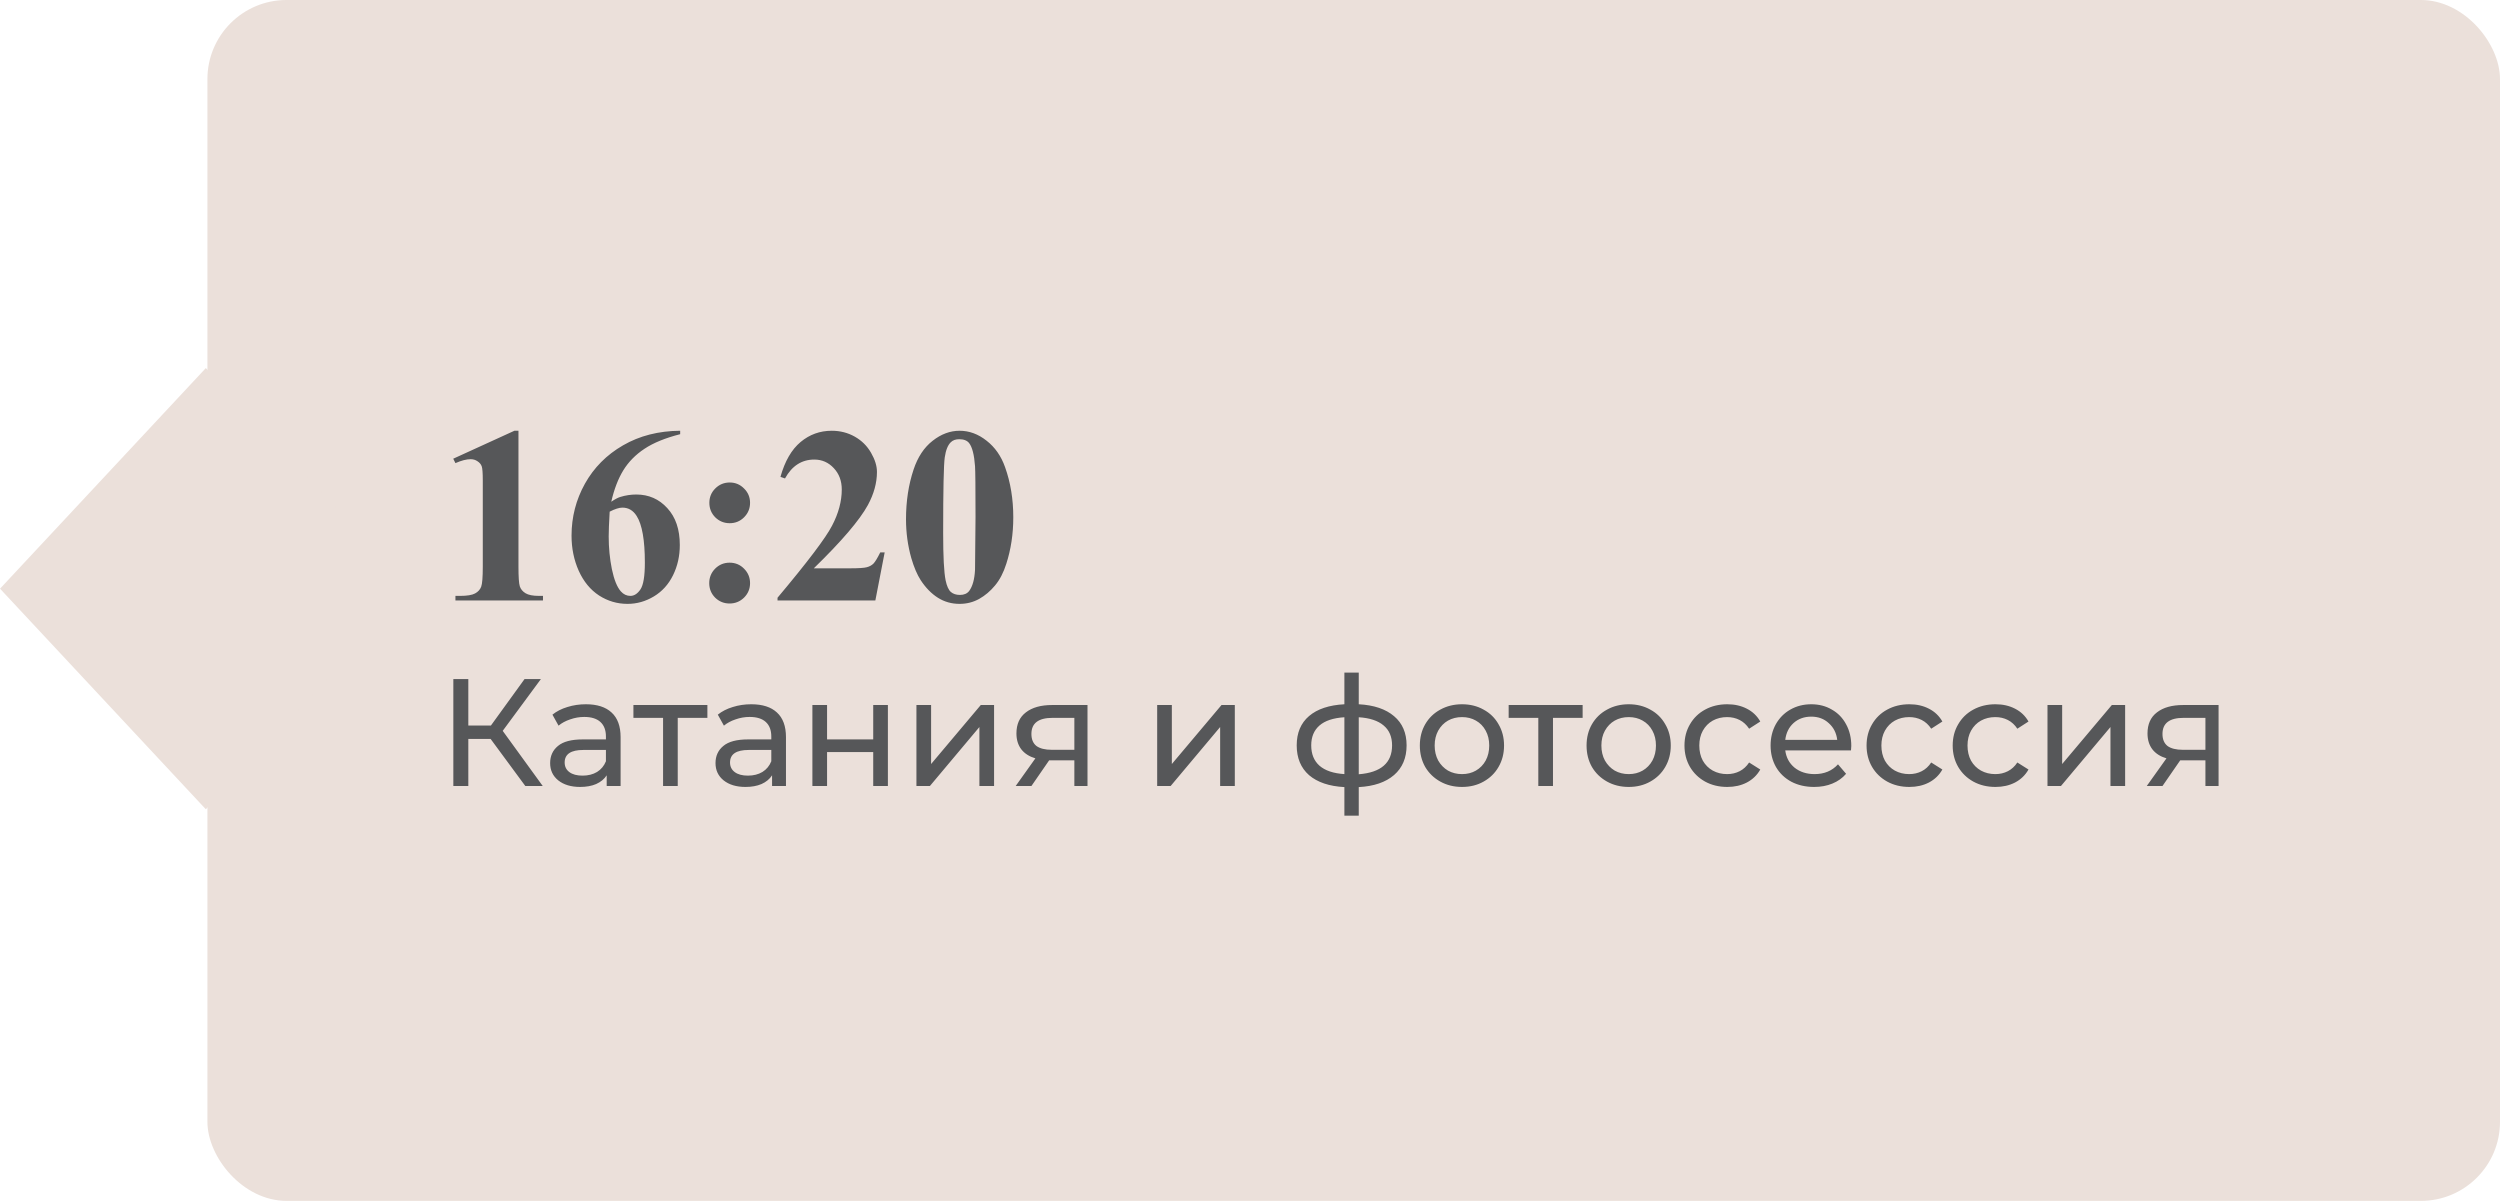
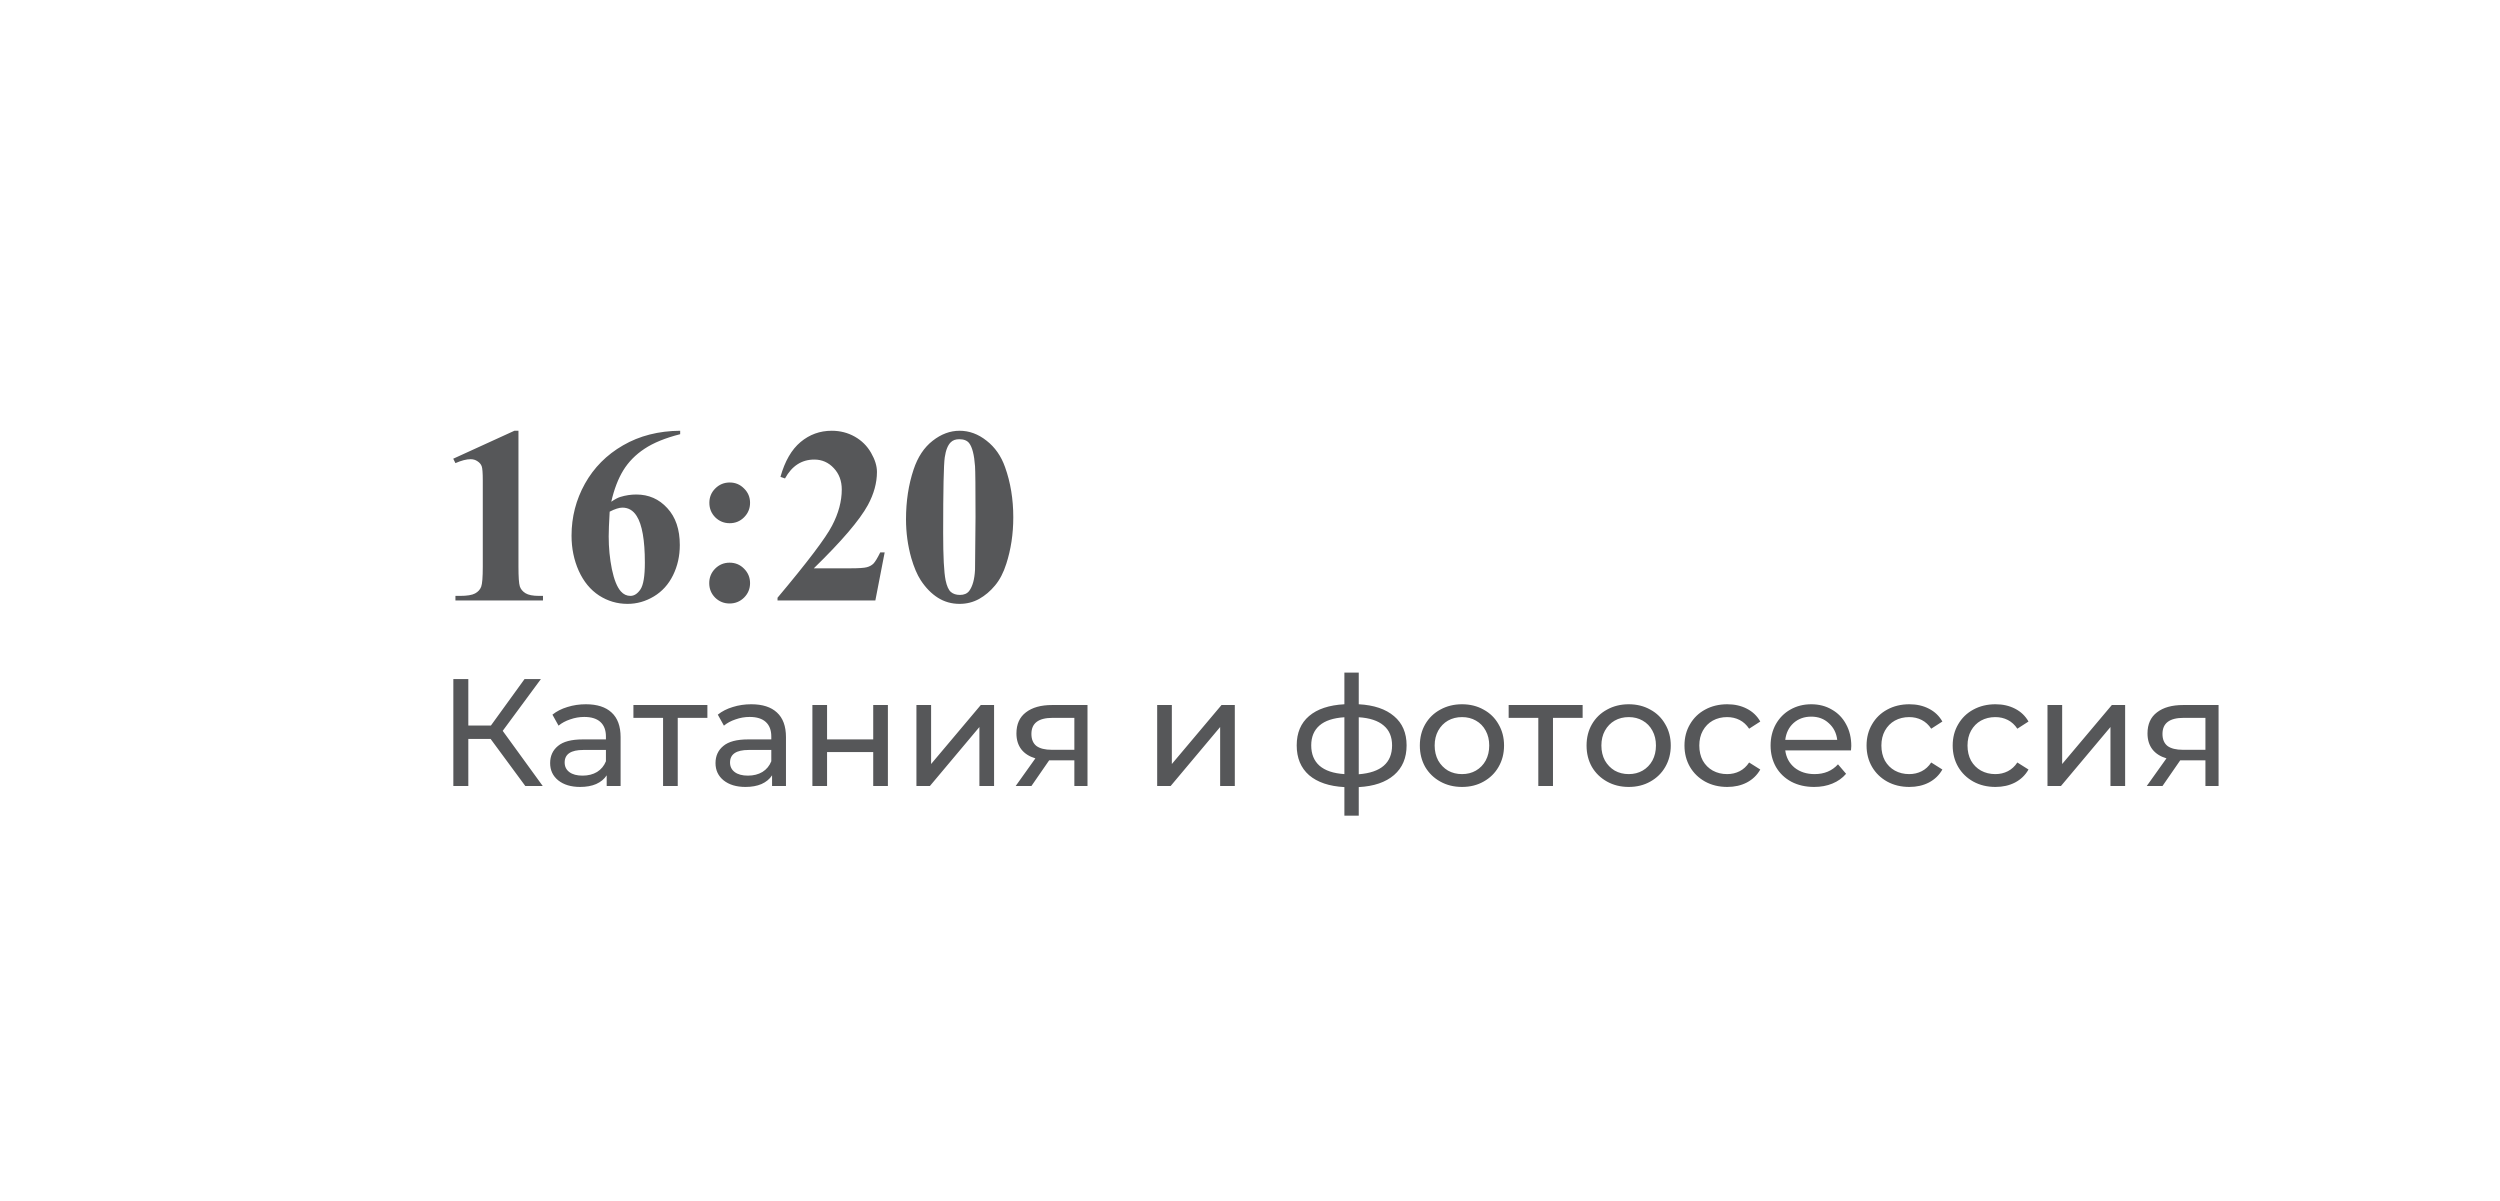
<svg xmlns="http://www.w3.org/2000/svg" width="229" height="110" viewBox="0 0 229 110" fill="none">
-   <rect x="19" width="210" height="110" rx="7.247" fill="#EBE0DA" />
-   <rect width="27.643" height="27.643" transform="matrix(0.682 0.731 -0.682 0.731 18.855 33.716)" fill="#EBE0DA" />
  <path d="M47.491 39.457V51.912C47.491 52.847 47.532 53.447 47.614 53.709C47.697 53.963 47.869 54.173 48.131 54.337C48.393 54.502 48.812 54.584 49.389 54.584H49.737V55H41.718V54.584H42.123C42.774 54.584 43.238 54.51 43.515 54.36C43.792 54.21 43.979 54.004 44.077 53.742C44.174 53.48 44.223 52.87 44.223 51.912V44.017C44.223 43.313 44.189 42.875 44.122 42.703C44.054 42.523 43.927 42.373 43.74 42.253C43.56 42.126 43.35 42.062 43.111 42.062C42.729 42.062 42.265 42.182 41.718 42.422L41.516 42.018L47.12 39.457H47.491ZM62.304 39.457V39.772C60.949 40.116 59.859 40.561 59.036 41.108C58.22 41.647 57.572 42.306 57.093 43.084C56.621 43.856 56.254 44.814 55.992 45.959C56.322 45.735 56.595 45.589 56.812 45.522C57.299 45.372 57.789 45.297 58.283 45.297C59.421 45.297 60.368 45.712 61.124 46.544C61.888 47.367 62.27 48.494 62.27 49.924C62.27 50.927 62.064 51.848 61.652 52.687C61.241 53.525 60.657 54.173 59.9 54.629C59.144 55.086 58.336 55.315 57.475 55.315C56.539 55.315 55.674 55.06 54.88 54.551C54.087 54.034 53.465 53.282 53.016 52.294C52.574 51.305 52.353 50.231 52.353 49.07C52.353 47.363 52.762 45.776 53.578 44.309C54.401 42.834 55.565 41.662 57.07 40.794C58.583 39.917 60.327 39.472 62.304 39.457ZM55.846 46.869C55.786 47.902 55.756 48.658 55.756 49.138C55.756 50.171 55.854 51.17 56.048 52.136C56.251 53.102 56.524 53.78 56.868 54.169C57.115 54.446 57.407 54.584 57.744 54.584C58.089 54.584 58.395 54.386 58.665 53.989C58.935 53.585 59.069 52.769 59.069 51.541C59.069 49.475 58.819 48.048 58.317 47.262C57.995 46.753 57.561 46.498 57.014 46.498C56.715 46.498 56.325 46.622 55.846 46.869ZM66.841 44.196C67.357 44.196 67.795 44.38 68.155 44.747C68.522 45.106 68.705 45.544 68.705 46.06C68.705 46.577 68.522 47.019 68.155 47.386C67.795 47.745 67.357 47.925 66.841 47.925C66.324 47.925 65.882 47.745 65.516 47.386C65.156 47.019 64.977 46.577 64.977 46.06C64.977 45.544 65.156 45.106 65.516 44.747C65.882 44.38 66.324 44.196 66.841 44.196ZM66.83 51.541C67.354 51.541 67.795 51.724 68.155 52.091C68.522 52.458 68.705 52.9 68.705 53.416C68.705 53.933 68.522 54.375 68.155 54.742C67.788 55.101 67.346 55.281 66.83 55.281C66.313 55.281 65.871 55.101 65.504 54.742C65.145 54.375 64.965 53.933 64.965 53.416C64.965 52.9 65.145 52.458 65.504 52.091C65.871 51.724 66.313 51.541 66.83 51.541ZM80.183 55H71.221V54.753C73.968 51.481 75.634 49.28 76.218 48.149C76.81 47.019 77.106 45.915 77.106 44.836C77.106 44.05 76.862 43.399 76.376 42.882C75.889 42.358 75.294 42.096 74.59 42.096C73.437 42.096 72.542 42.673 71.906 43.826L71.49 43.68C71.894 42.242 72.508 41.179 73.332 40.49C74.156 39.801 75.106 39.457 76.185 39.457C76.956 39.457 77.659 39.637 78.296 39.996C78.932 40.355 79.43 40.85 79.79 41.478C80.149 42.1 80.329 42.684 80.329 43.23C80.329 44.226 80.052 45.237 79.498 46.263C78.741 47.648 77.091 49.579 74.545 52.058H77.835C78.644 52.058 79.168 52.024 79.408 51.956C79.655 51.889 79.857 51.777 80.014 51.62C80.171 51.455 80.377 51.114 80.632 50.598H81.036L80.183 55ZM92.817 47.386C92.817 48.906 92.603 50.324 92.177 51.642C91.922 52.451 91.578 53.113 91.144 53.63C90.717 54.147 90.23 54.558 89.684 54.865C89.137 55.165 88.542 55.315 87.898 55.315C87.164 55.315 86.502 55.127 85.91 54.753C85.319 54.379 84.795 53.843 84.338 53.147C84.008 52.638 83.72 51.96 83.473 51.114C83.151 49.969 82.99 48.786 82.99 47.565C82.99 45.911 83.222 44.391 83.686 43.006C84.068 41.86 84.649 40.984 85.427 40.378C86.206 39.764 87.029 39.457 87.898 39.457C88.781 39.457 89.605 39.76 90.369 40.367C91.14 40.966 91.705 41.774 92.064 42.792C92.566 44.193 92.817 45.724 92.817 47.386ZM89.358 47.363C89.358 44.698 89.343 43.144 89.313 42.703C89.238 41.662 89.058 40.958 88.774 40.591C88.587 40.352 88.284 40.232 87.864 40.232C87.542 40.232 87.288 40.322 87.101 40.502C86.824 40.764 86.636 41.228 86.539 41.894C86.442 42.553 86.393 44.863 86.393 48.823C86.393 50.98 86.468 52.425 86.618 53.158C86.73 53.69 86.891 54.045 87.101 54.225C87.31 54.405 87.587 54.495 87.932 54.495C88.306 54.495 88.587 54.375 88.774 54.135C89.088 53.716 89.268 53.068 89.313 52.192L89.358 47.363ZM44.942 67.688H42.898V72H41.526V62.2H42.898V66.456H44.97L48.05 62.2H49.548L46.048 66.946L49.716 72H48.12L44.942 67.688ZM53.669 64.51C54.695 64.51 55.479 64.762 56.021 65.266C56.571 65.77 56.847 66.521 56.847 67.52V72H55.573V71.02C55.349 71.365 55.027 71.631 54.607 71.818C54.196 71.995 53.706 72.084 53.137 72.084C52.306 72.084 51.639 71.883 51.135 71.482C50.64 71.081 50.393 70.553 50.393 69.9C50.393 69.247 50.631 68.724 51.107 68.332C51.583 67.931 52.339 67.73 53.375 67.73H55.503V67.464C55.503 66.885 55.335 66.442 54.999 66.134C54.663 65.826 54.168 65.672 53.515 65.672C53.076 65.672 52.647 65.747 52.227 65.896C51.807 66.036 51.452 66.227 51.163 66.47L50.603 65.462C50.985 65.154 51.443 64.921 51.975 64.762C52.507 64.594 53.071 64.51 53.669 64.51ZM53.361 71.048C53.874 71.048 54.317 70.936 54.691 70.712C55.064 70.479 55.335 70.152 55.503 69.732V68.696H53.431C52.292 68.696 51.723 69.079 51.723 69.844C51.723 70.217 51.867 70.511 52.157 70.726C52.446 70.941 52.847 71.048 53.361 71.048ZM64.797 65.756H62.081V72H60.737V65.756H58.021V64.58H64.797V65.756ZM68.817 64.51C69.844 64.51 70.628 64.762 71.169 65.266C71.72 65.77 71.995 66.521 71.995 67.52V72H70.721V71.02C70.497 71.365 70.175 71.631 69.755 71.818C69.344 71.995 68.855 72.084 68.285 72.084C67.454 72.084 66.787 71.883 66.283 71.482C65.788 71.081 65.541 70.553 65.541 69.9C65.541 69.247 65.779 68.724 66.255 68.332C66.731 67.931 67.487 67.73 68.523 67.73H70.651V67.464C70.651 66.885 70.483 66.442 70.147 66.134C69.811 65.826 69.317 65.672 68.663 65.672C68.225 65.672 67.795 65.747 67.375 65.896C66.955 66.036 66.6 66.227 66.311 66.47L65.751 65.462C66.134 65.154 66.591 64.921 67.123 64.762C67.655 64.594 68.22 64.51 68.817 64.51ZM68.509 71.048C69.022 71.048 69.466 70.936 69.839 70.712C70.213 70.479 70.483 70.152 70.651 69.732V68.696H68.579C67.441 68.696 66.871 69.079 66.871 69.844C66.871 70.217 67.016 70.511 67.305 70.726C67.594 70.941 67.996 71.048 68.509 71.048ZM74.415 64.58H75.759V67.73H79.987V64.58H81.331V72H79.987V68.892H75.759V72H74.415V64.58ZM83.945 64.58H85.289V69.984L89.839 64.58H91.057V72H89.713V66.596L85.177 72H83.945V64.58ZM99.615 64.58V72H98.411V69.648H96.255H96.101L94.477 72H93.035L94.841 69.466C94.281 69.298 93.852 69.023 93.553 68.64C93.255 68.248 93.105 67.763 93.105 67.184C93.105 66.335 93.395 65.691 93.973 65.252C94.552 64.804 95.35 64.58 96.367 64.58H99.615ZM94.477 67.226C94.477 67.721 94.631 68.089 94.939 68.332C95.257 68.565 95.728 68.682 96.353 68.682H98.411V65.756H96.409C95.121 65.756 94.477 66.246 94.477 67.226ZM105.997 64.58H107.341V69.984L111.891 64.58H113.109V72H111.765V66.596L107.229 72H105.997V64.58ZM128.844 68.276C128.844 69.424 128.461 70.329 127.696 70.992C126.93 71.655 125.852 72.023 124.462 72.098V74.716H123.146V72.098C121.755 72.023 120.677 71.659 119.912 71.006C119.156 70.343 118.778 69.433 118.778 68.276C118.778 67.128 119.156 66.232 119.912 65.588C120.668 64.944 121.746 64.585 123.146 64.51V61.612H124.462V64.51C125.852 64.585 126.93 64.949 127.696 65.602C128.461 66.246 128.844 67.137 128.844 68.276ZM120.108 68.276C120.108 69.069 120.36 69.69 120.864 70.138C121.377 70.586 122.138 70.843 123.146 70.908V65.7C122.128 65.765 121.368 66.017 120.864 66.456C120.36 66.895 120.108 67.501 120.108 68.276ZM124.462 70.922C126.496 70.763 127.514 69.881 127.514 68.276C127.514 67.492 127.257 66.885 126.744 66.456C126.23 66.017 125.47 65.765 124.462 65.7V70.922ZM133.921 72.084C133.184 72.084 132.521 71.921 131.933 71.594C131.345 71.267 130.883 70.819 130.547 70.25C130.221 69.671 130.057 69.018 130.057 68.29C130.057 67.562 130.221 66.913 130.547 66.344C130.883 65.765 131.345 65.317 131.933 65C132.521 64.673 133.184 64.51 133.921 64.51C134.659 64.51 135.317 64.673 135.895 65C136.483 65.317 136.941 65.765 137.267 66.344C137.603 66.913 137.771 67.562 137.771 68.29C137.771 69.018 137.603 69.671 137.267 70.25C136.941 70.819 136.483 71.267 135.895 71.594C135.317 71.921 134.659 72.084 133.921 72.084ZM133.921 70.908C134.397 70.908 134.822 70.801 135.195 70.586C135.578 70.362 135.877 70.054 136.091 69.662C136.306 69.261 136.413 68.803 136.413 68.29C136.413 67.777 136.306 67.324 136.091 66.932C135.877 66.531 135.578 66.223 135.195 66.008C134.822 65.793 134.397 65.686 133.921 65.686C133.445 65.686 133.016 65.793 132.633 66.008C132.26 66.223 131.961 66.531 131.737 66.932C131.523 67.324 131.415 67.777 131.415 68.29C131.415 68.803 131.523 69.261 131.737 69.662C131.961 70.054 132.26 70.362 132.633 70.586C133.016 70.801 133.445 70.908 133.921 70.908ZM144.969 65.756H142.253V72H140.909V65.756H138.193V64.58H144.969V65.756ZM149.193 72.084C148.456 72.084 147.793 71.921 147.205 71.594C146.617 71.267 146.155 70.819 145.819 70.25C145.492 69.671 145.329 69.018 145.329 68.29C145.329 67.562 145.492 66.913 145.819 66.344C146.155 65.765 146.617 65.317 147.205 65C147.793 64.673 148.456 64.51 149.193 64.51C149.93 64.51 150.588 64.673 151.167 65C151.755 65.317 152.212 65.765 152.539 66.344C152.875 66.913 153.043 67.562 153.043 68.29C153.043 69.018 152.875 69.671 152.539 70.25C152.212 70.819 151.755 71.267 151.167 71.594C150.588 71.921 149.93 72.084 149.193 72.084ZM149.193 70.908C149.669 70.908 150.094 70.801 150.467 70.586C150.85 70.362 151.148 70.054 151.363 69.662C151.578 69.261 151.685 68.803 151.685 68.29C151.685 67.777 151.578 67.324 151.363 66.932C151.148 66.531 150.85 66.223 150.467 66.008C150.094 65.793 149.669 65.686 149.193 65.686C148.717 65.686 148.288 65.793 147.905 66.008C147.532 66.223 147.233 66.531 147.009 66.932C146.794 67.324 146.687 67.777 146.687 68.29C146.687 68.803 146.794 69.261 147.009 69.662C147.233 70.054 147.532 70.362 147.905 70.586C148.288 70.801 148.717 70.908 149.193 70.908ZM158.218 72.084C157.462 72.084 156.785 71.921 156.188 71.594C155.6 71.267 155.138 70.819 154.802 70.25C154.466 69.671 154.298 69.018 154.298 68.29C154.298 67.562 154.466 66.913 154.802 66.344C155.138 65.765 155.6 65.317 156.188 65C156.785 64.673 157.462 64.51 158.218 64.51C158.89 64.51 159.487 64.645 160.01 64.916C160.542 65.187 160.952 65.579 161.242 66.092L160.22 66.75C159.986 66.395 159.697 66.129 159.352 65.952C159.006 65.775 158.624 65.686 158.204 65.686C157.718 65.686 157.28 65.793 156.888 66.008C156.505 66.223 156.202 66.531 155.978 66.932C155.763 67.324 155.656 67.777 155.656 68.29C155.656 68.813 155.763 69.275 155.978 69.676C156.202 70.068 156.505 70.371 156.888 70.586C157.28 70.801 157.718 70.908 158.204 70.908C158.624 70.908 159.006 70.819 159.352 70.642C159.697 70.465 159.986 70.199 160.22 69.844L161.242 70.488C160.952 71.001 160.542 71.398 160.01 71.678C159.487 71.949 158.89 72.084 158.218 72.084ZM169.578 68.332C169.578 68.435 169.569 68.57 169.55 68.738H163.53C163.614 69.391 163.899 69.919 164.384 70.32C164.879 70.712 165.49 70.908 166.218 70.908C167.105 70.908 167.819 70.609 168.36 70.012L169.102 70.88C168.766 71.272 168.346 71.571 167.842 71.776C167.348 71.981 166.792 72.084 166.176 72.084C165.392 72.084 164.697 71.925 164.09 71.608C163.484 71.281 163.012 70.829 162.676 70.25C162.35 69.671 162.186 69.018 162.186 68.29C162.186 67.571 162.345 66.923 162.662 66.344C162.989 65.765 163.432 65.317 163.992 65C164.562 64.673 165.201 64.51 165.91 64.51C166.62 64.51 167.25 64.673 167.8 65C168.36 65.317 168.794 65.765 169.102 66.344C169.42 66.923 169.578 67.585 169.578 68.332ZM165.91 65.644C165.266 65.644 164.725 65.84 164.286 66.232C163.857 66.624 163.605 67.137 163.53 67.772H168.29C168.216 67.147 167.959 66.638 167.52 66.246C167.091 65.845 166.554 65.644 165.91 65.644ZM174.897 72.084C174.141 72.084 173.465 71.921 172.867 71.594C172.279 71.267 171.817 70.819 171.481 70.25C171.145 69.671 170.977 69.018 170.977 68.29C170.977 67.562 171.145 66.913 171.481 66.344C171.817 65.765 172.279 65.317 172.867 65C173.465 64.673 174.141 64.51 174.897 64.51C175.569 64.51 176.167 64.645 176.689 64.916C177.221 65.187 177.632 65.579 177.921 66.092L176.899 66.75C176.666 66.395 176.377 66.129 176.031 65.952C175.686 65.775 175.303 65.686 174.883 65.686C174.398 65.686 173.959 65.793 173.567 66.008C173.185 66.223 172.881 66.531 172.657 66.932C172.443 67.324 172.335 67.777 172.335 68.29C172.335 68.813 172.443 69.275 172.657 69.676C172.881 70.068 173.185 70.371 173.567 70.586C173.959 70.801 174.398 70.908 174.883 70.908C175.303 70.908 175.686 70.819 176.031 70.642C176.377 70.465 176.666 70.199 176.899 69.844L177.921 70.488C177.632 71.001 177.221 71.398 176.689 71.678C176.167 71.949 175.569 72.084 174.897 72.084ZM182.786 72.084C182.03 72.084 181.353 71.921 180.756 71.594C180.168 71.267 179.706 70.819 179.37 70.25C179.034 69.671 178.866 69.018 178.866 68.29C178.866 67.562 179.034 66.913 179.37 66.344C179.706 65.765 180.168 65.317 180.756 65C181.353 64.673 182.03 64.51 182.786 64.51C183.458 64.51 184.055 64.645 184.578 64.916C185.11 65.187 185.521 65.579 185.81 66.092L184.788 66.75C184.555 66.395 184.265 66.129 183.92 65.952C183.575 65.775 183.192 65.686 182.772 65.686C182.287 65.686 181.848 65.793 181.456 66.008C181.073 66.223 180.77 66.531 180.546 66.932C180.331 67.324 180.224 67.777 180.224 68.29C180.224 68.813 180.331 69.275 180.546 69.676C180.77 70.068 181.073 70.371 181.456 70.586C181.848 70.801 182.287 70.908 182.772 70.908C183.192 70.908 183.575 70.819 183.92 70.642C184.265 70.465 184.555 70.199 184.788 69.844L185.81 70.488C185.521 71.001 185.11 71.398 184.578 71.678C184.055 71.949 183.458 72.084 182.786 72.084ZM187.55 64.58H188.894V69.984L193.444 64.58H194.662V72H193.318V66.596L188.782 72H187.55V64.58ZM203.221 64.58V72H202.017V69.648H199.861H199.707L198.083 72H196.641L198.447 69.466C197.887 69.298 197.457 69.023 197.159 68.64C196.86 68.248 196.711 67.763 196.711 67.184C196.711 66.335 197 65.691 197.579 65.252C198.157 64.804 198.955 64.58 199.973 64.58H203.221ZM198.083 67.226C198.083 67.721 198.237 68.089 198.545 68.332C198.862 68.565 199.333 68.682 199.959 68.682H202.017V65.756H200.015C198.727 65.756 198.083 66.246 198.083 67.226Z" fill="#565759" />
</svg>